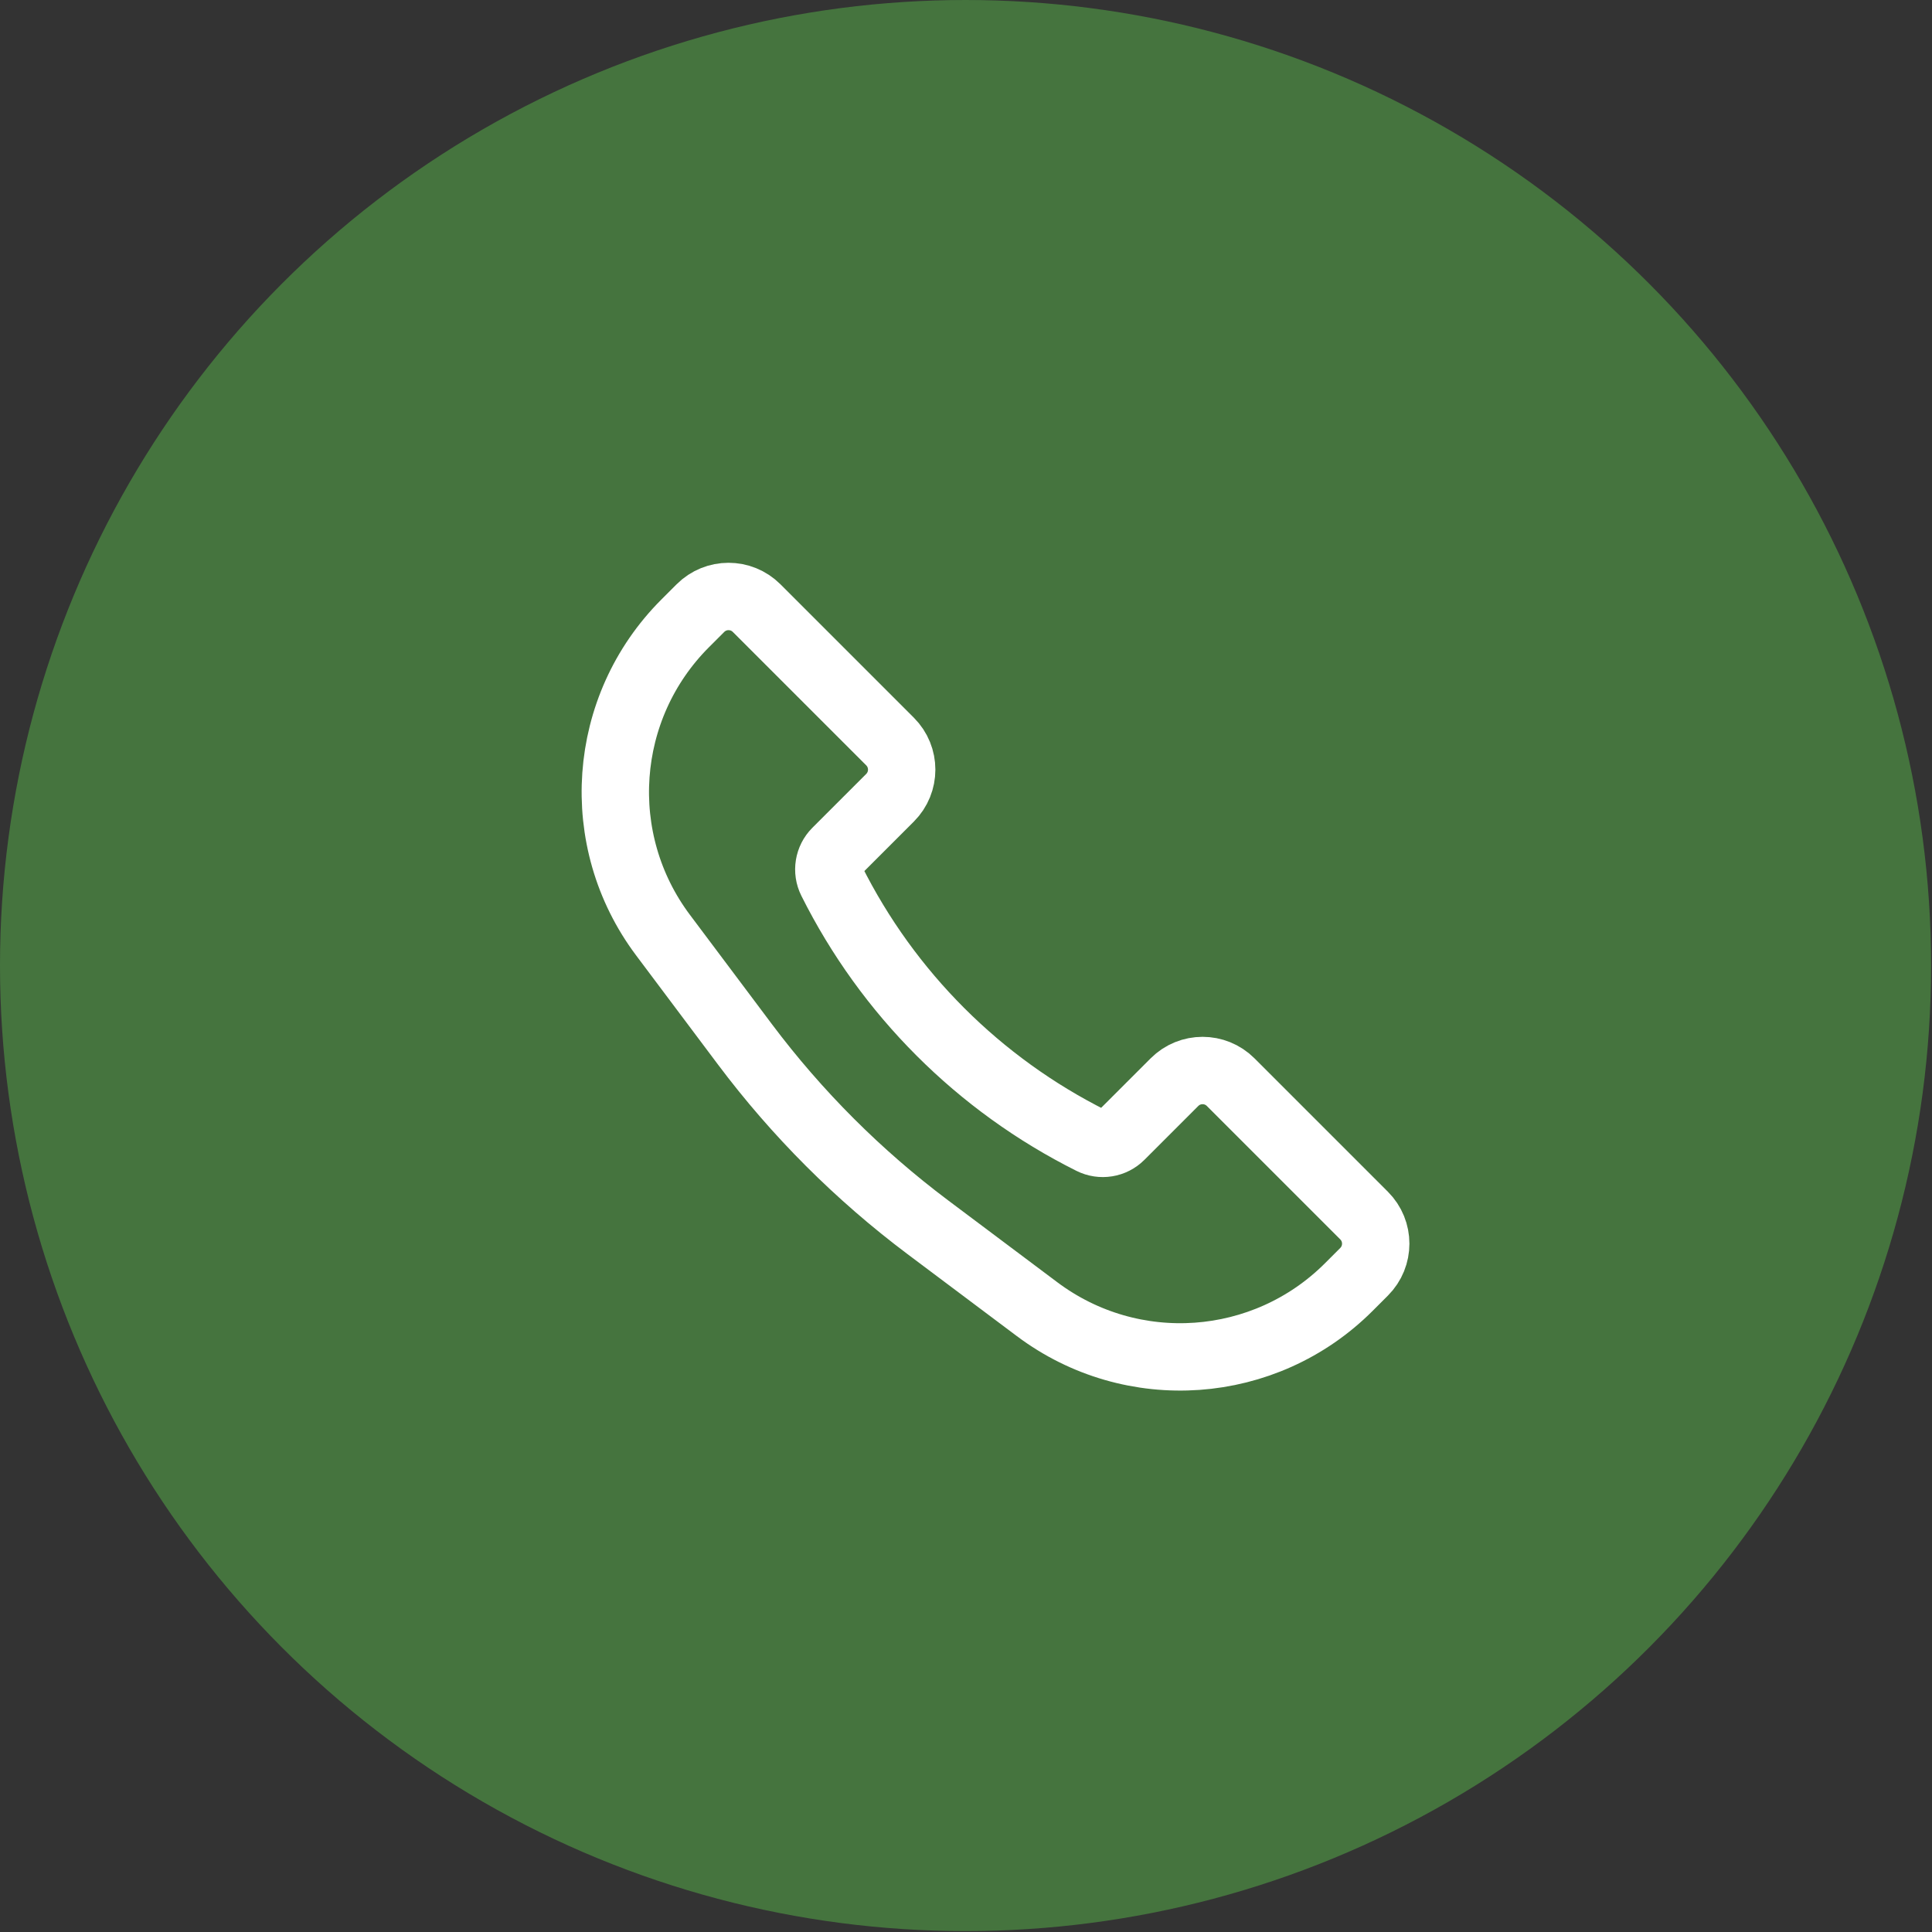
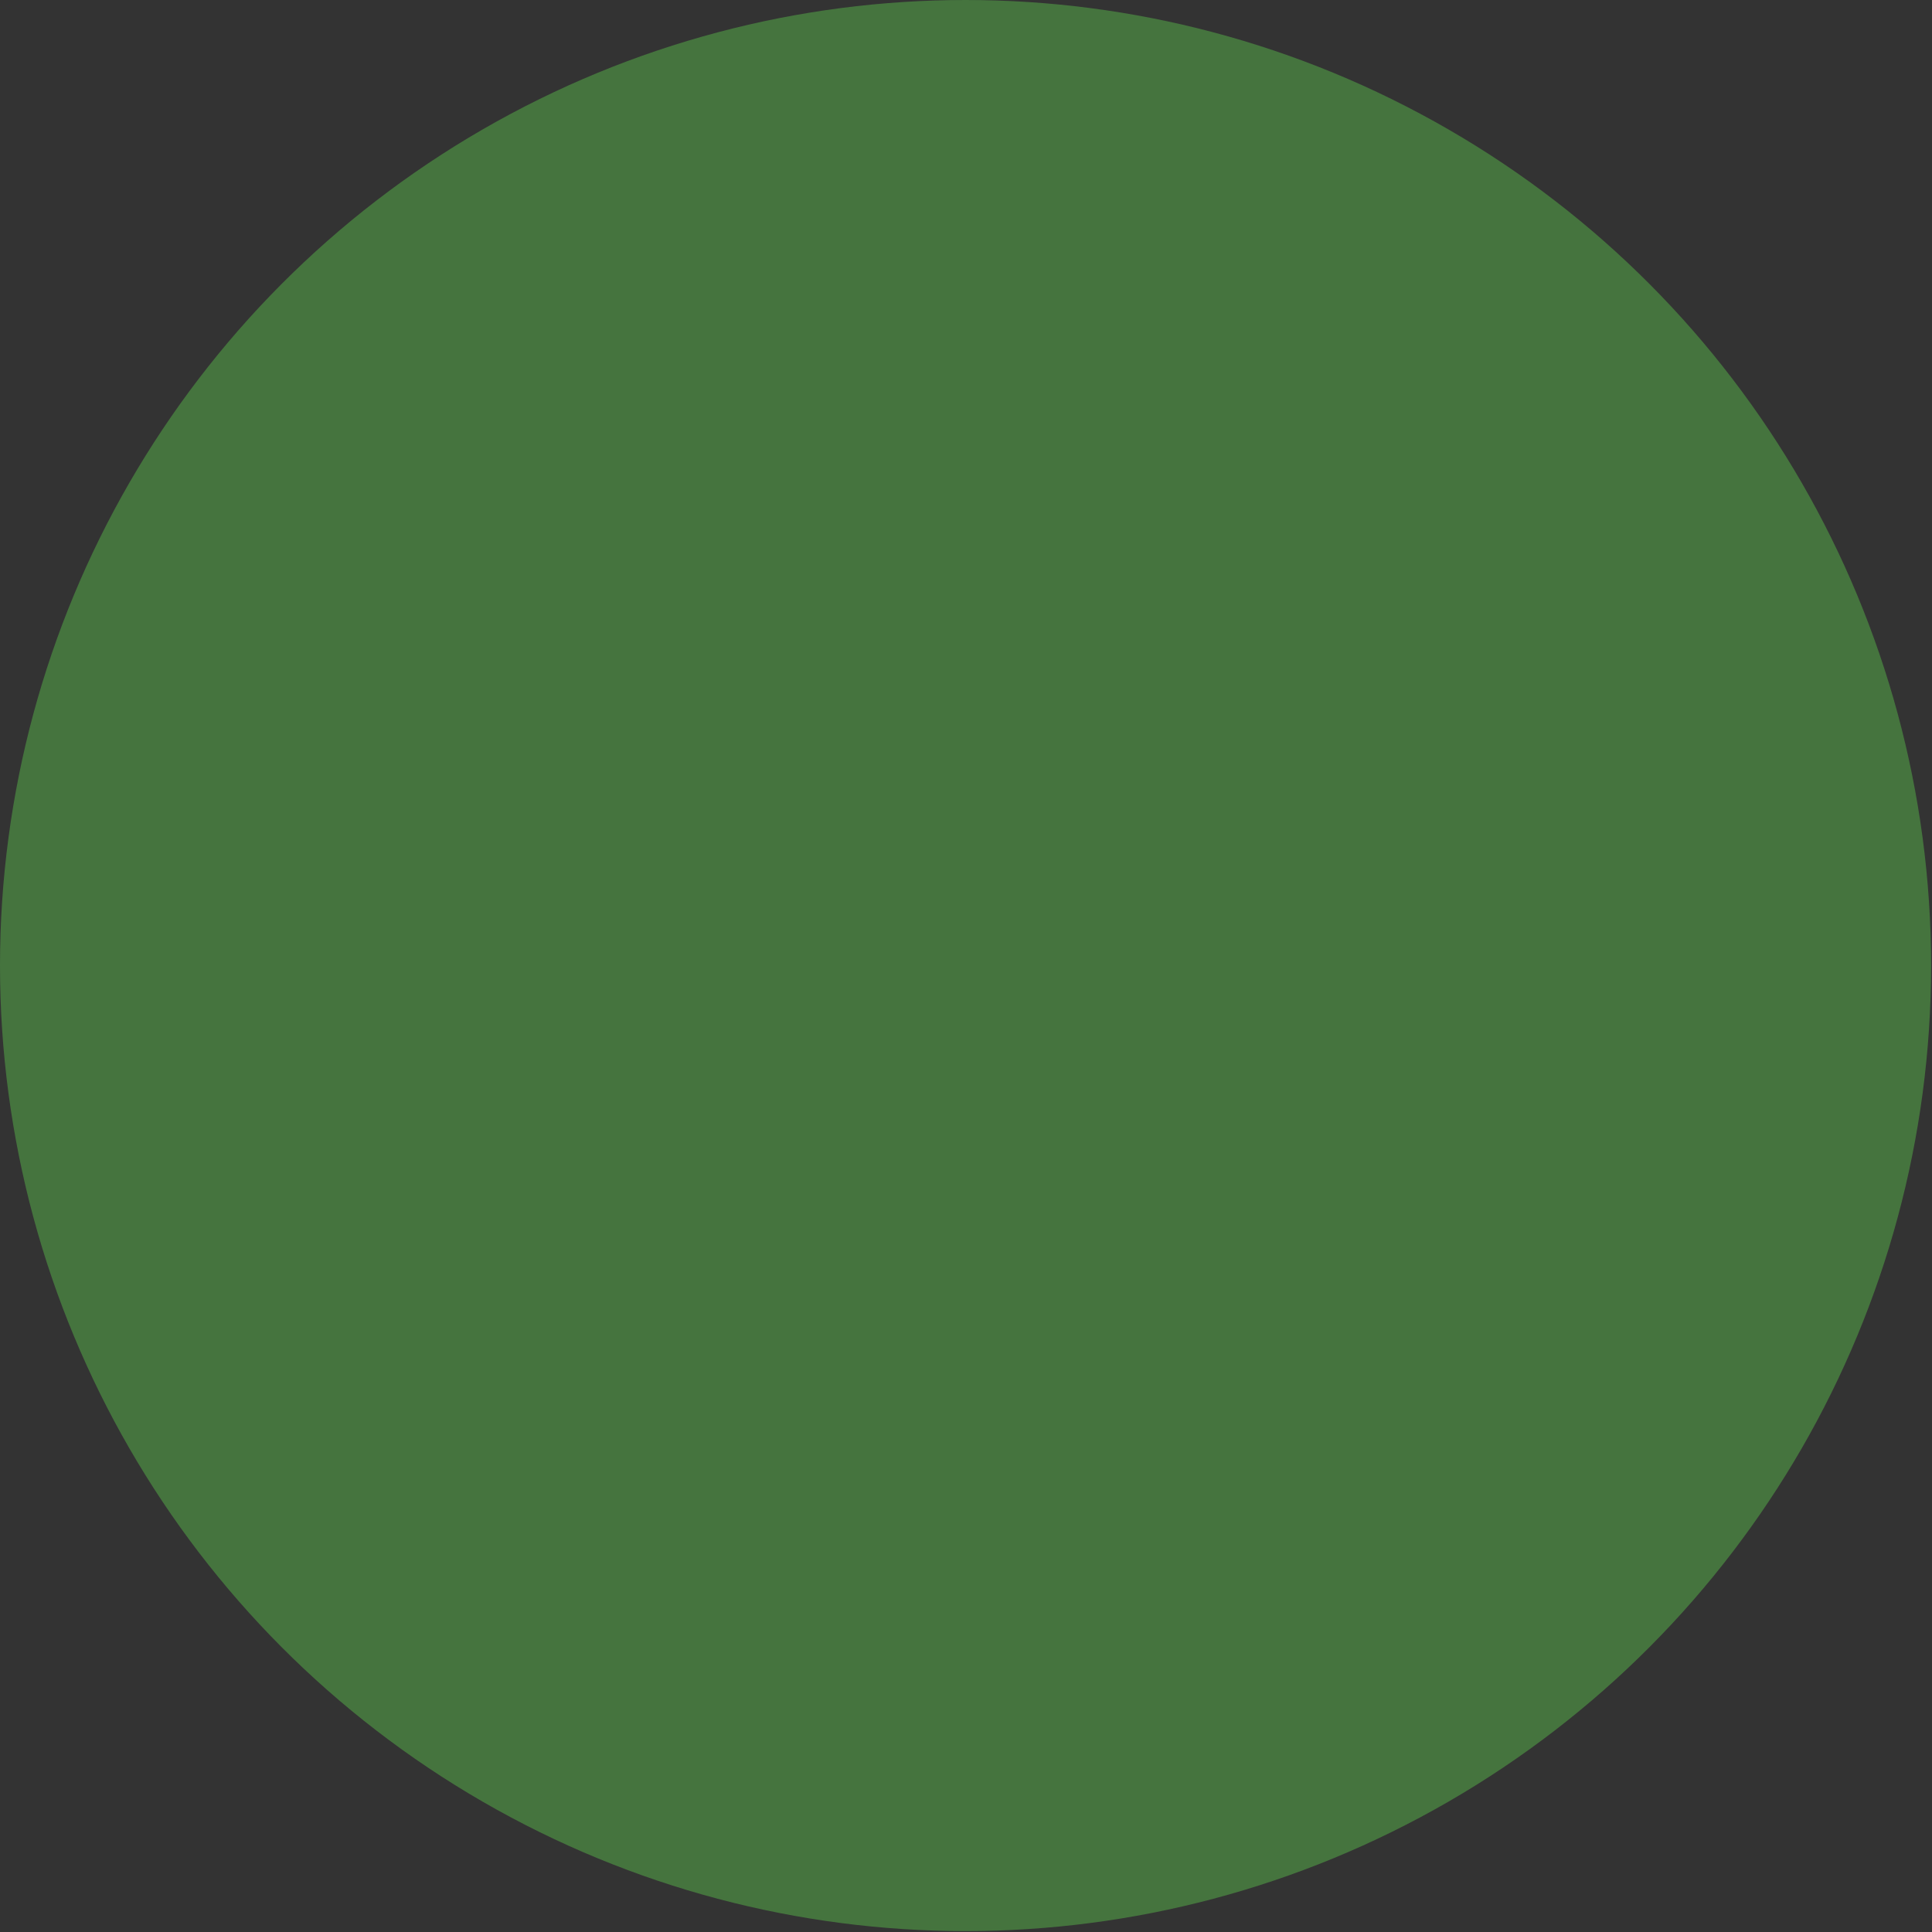
<svg xmlns="http://www.w3.org/2000/svg" width="47" height="47" viewBox="0 0 47 47" fill="none">
  <rect x="0" y="0" width="47" height="47" fill="#333333" stroke="none" />
  <circle cx="23.489" cy="23.489" r="23.489" fill="#45743E" />
-   <path d="M16.668 15.165L17.039 14.794C17.417 14.416 18.029 14.416 18.407 14.794L21.652 18.039C22.03 18.417 22.03 19.029 21.652 19.407L20.343 20.716C20.156 20.903 20.109 21.189 20.228 21.426C21.596 24.163 23.815 26.382 26.552 27.75C26.789 27.869 27.075 27.823 27.262 27.635L28.571 26.326C28.949 25.948 29.561 25.948 29.939 26.326L33.184 29.571C33.562 29.949 33.562 30.561 33.184 30.939L32.813 31.31C30.771 33.352 27.54 33.581 25.23 31.849L22.571 29.855C20.885 28.59 19.388 27.093 18.123 25.407L16.129 22.748C14.397 20.439 14.627 17.207 16.668 15.165Z" stroke="white" stroke-width="1.639" />
</svg>